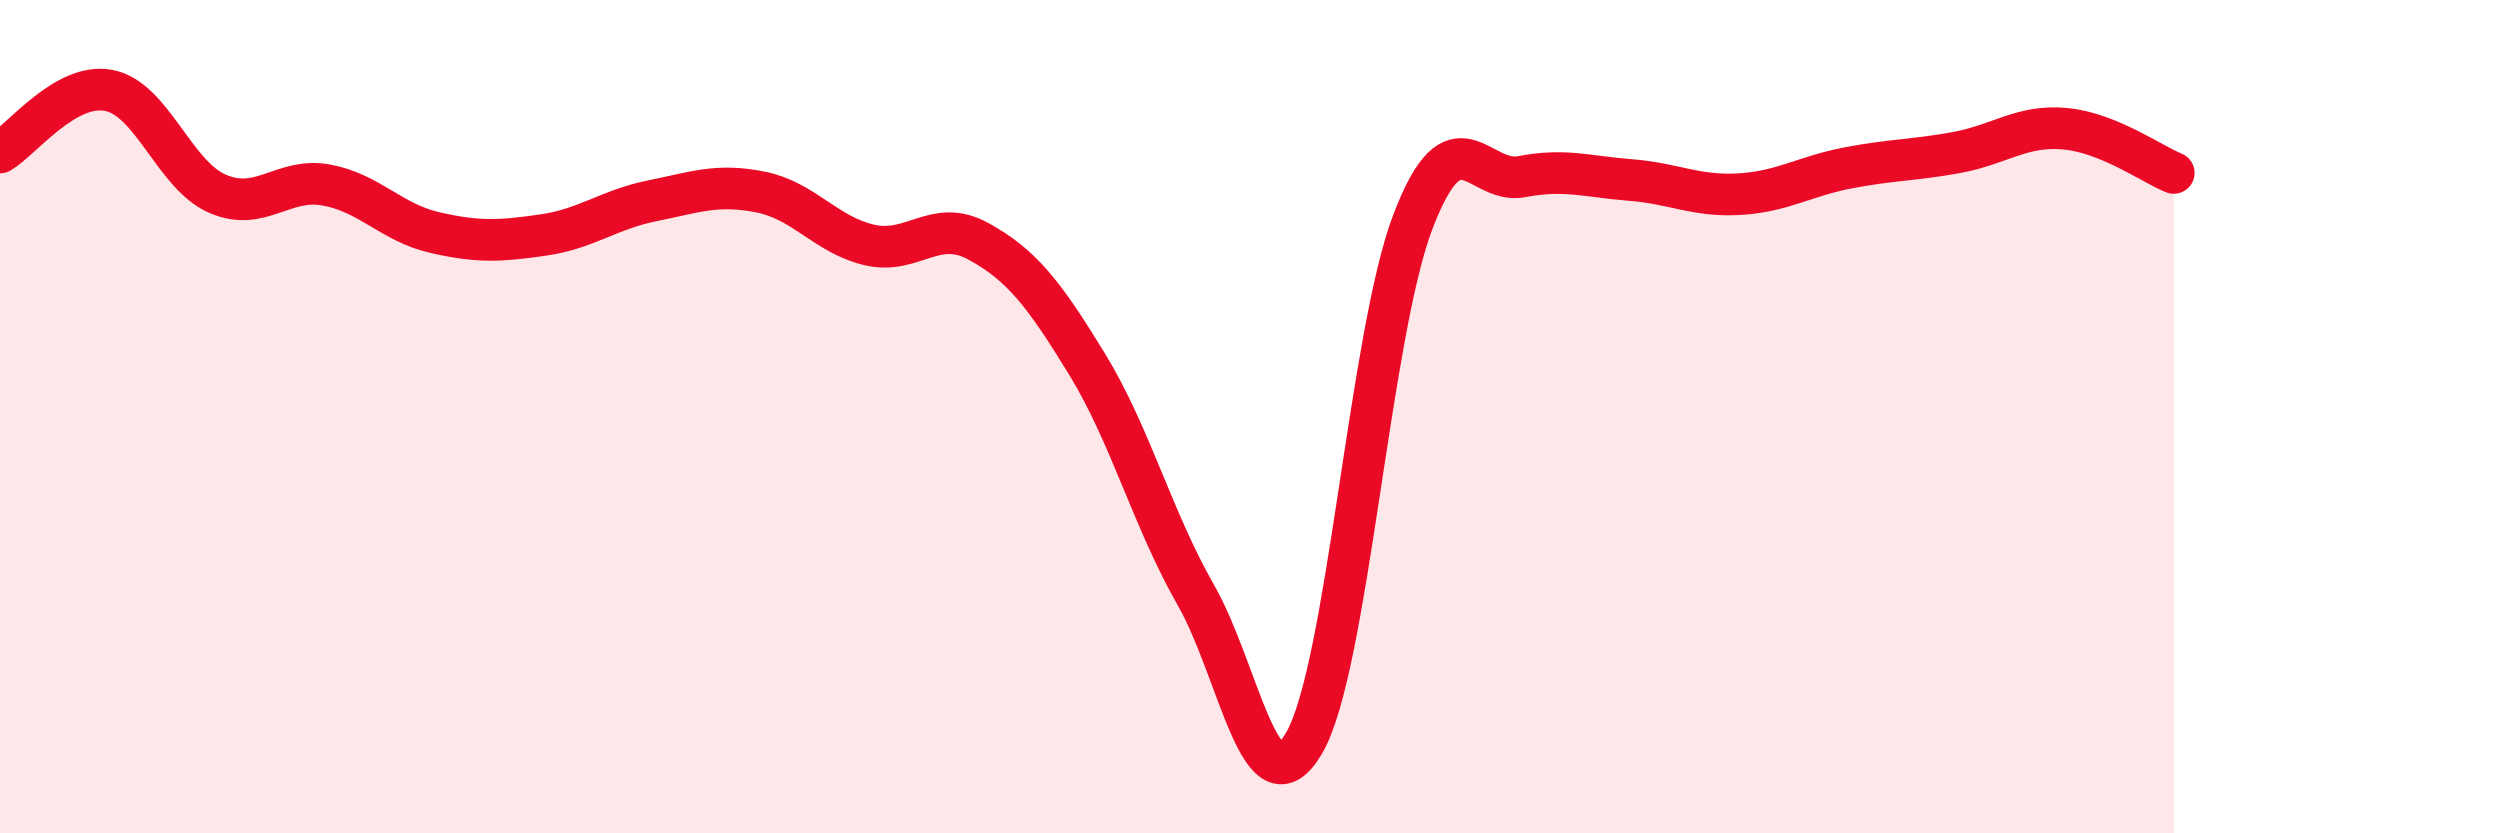
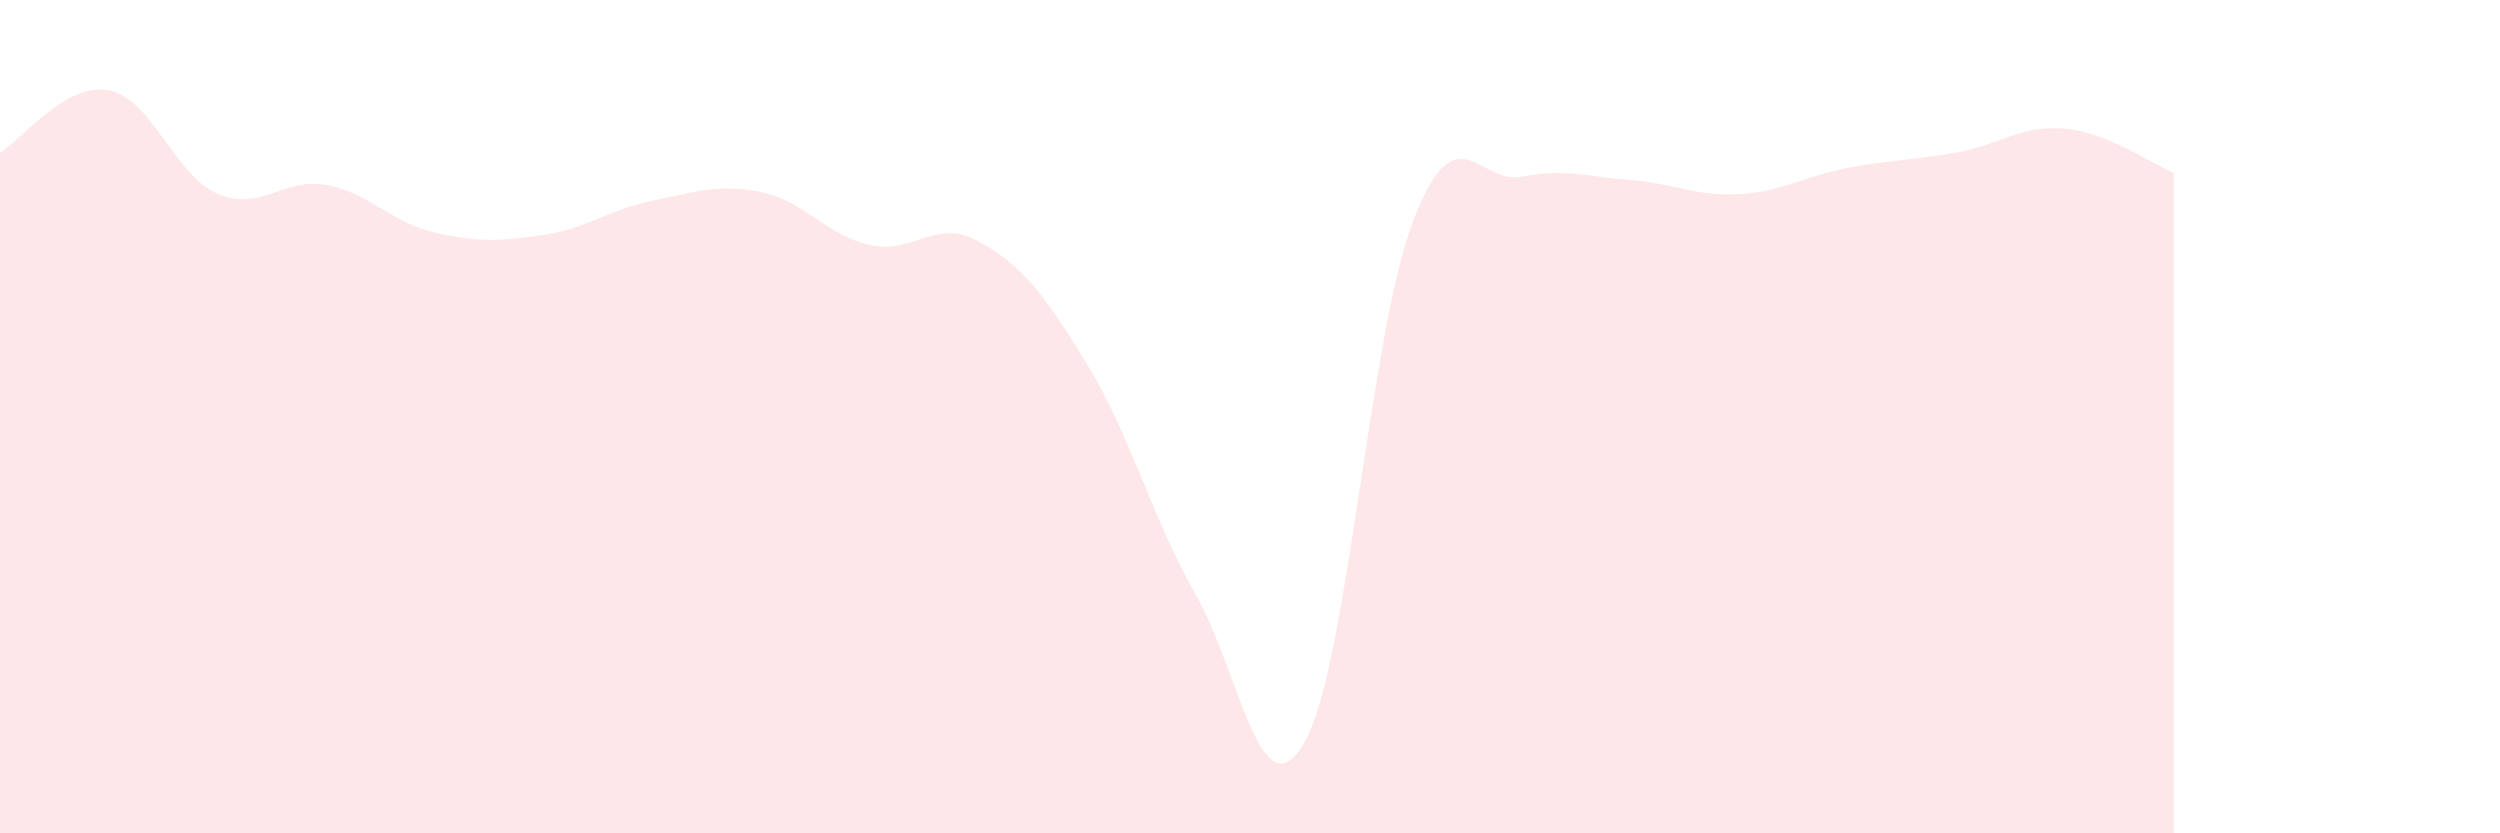
<svg xmlns="http://www.w3.org/2000/svg" width="60" height="20" viewBox="0 0 60 20">
  <path d="M 0,3.66 C 0.52,3.36 1.57,1.97 2.61,2.17 C 3.65,2.37 4.18,4.2 5.22,4.65 C 6.26,5.1 6.79,4.25 7.83,4.44 C 8.87,4.63 9.39,5.34 10.43,5.58 C 11.47,5.82 12,5.79 13.04,5.64 C 14.08,5.49 14.61,5.03 15.65,4.82 C 16.69,4.61 17.22,4.4 18.26,4.61 C 19.3,4.82 19.83,5.64 20.87,5.88 C 21.91,6.12 22.44,5.22 23.48,5.79 C 24.52,6.36 25.05,7.04 26.09,8.74 C 27.13,10.44 27.66,12.46 28.7,14.28 C 29.74,16.1 30.26,19.62 31.3,17.83 C 32.34,16.04 32.87,8.04 33.91,5.32 C 34.95,2.6 35.48,4.44 36.52,4.24 C 37.56,4.04 38.09,4.24 39.13,4.32 C 40.17,4.4 40.7,4.72 41.74,4.66 C 42.78,4.6 43.31,4.23 44.35,4.03 C 45.39,3.83 45.92,3.85 46.96,3.66 C 48,3.47 48.53,2.99 49.57,3.09 C 50.61,3.19 51.65,3.94 52.17,4.15L52.17 20L0 20Z" fill="#EB0A25" opacity="0.1" stroke-linecap="round" stroke-linejoin="round" />
-   <path d="M 0,3.66 C 0.52,3.36 1.57,1.97 2.61,2.17 C 3.65,2.37 4.18,4.2 5.22,4.65 C 6.26,5.1 6.79,4.25 7.83,4.44 C 8.87,4.63 9.39,5.34 10.43,5.58 C 11.47,5.82 12,5.79 13.04,5.64 C 14.08,5.49 14.61,5.03 15.65,4.82 C 16.69,4.61 17.22,4.4 18.26,4.61 C 19.3,4.82 19.83,5.64 20.87,5.88 C 21.91,6.12 22.44,5.22 23.48,5.79 C 24.52,6.36 25.05,7.04 26.09,8.74 C 27.13,10.44 27.66,12.46 28.7,14.28 C 29.74,16.1 30.26,19.62 31.3,17.83 C 32.34,16.04 32.87,8.04 33.91,5.32 C 34.95,2.6 35.48,4.44 36.52,4.24 C 37.56,4.04 38.09,4.24 39.13,4.32 C 40.17,4.4 40.7,4.72 41.74,4.66 C 42.78,4.6 43.31,4.23 44.35,4.03 C 45.39,3.83 45.92,3.85 46.96,3.66 C 48,3.47 48.53,2.99 49.57,3.09 C 50.61,3.19 51.65,3.94 52.17,4.15" stroke="#EB0A25" stroke-width="1" fill="none" stroke-linecap="round" stroke-linejoin="round" />
</svg>